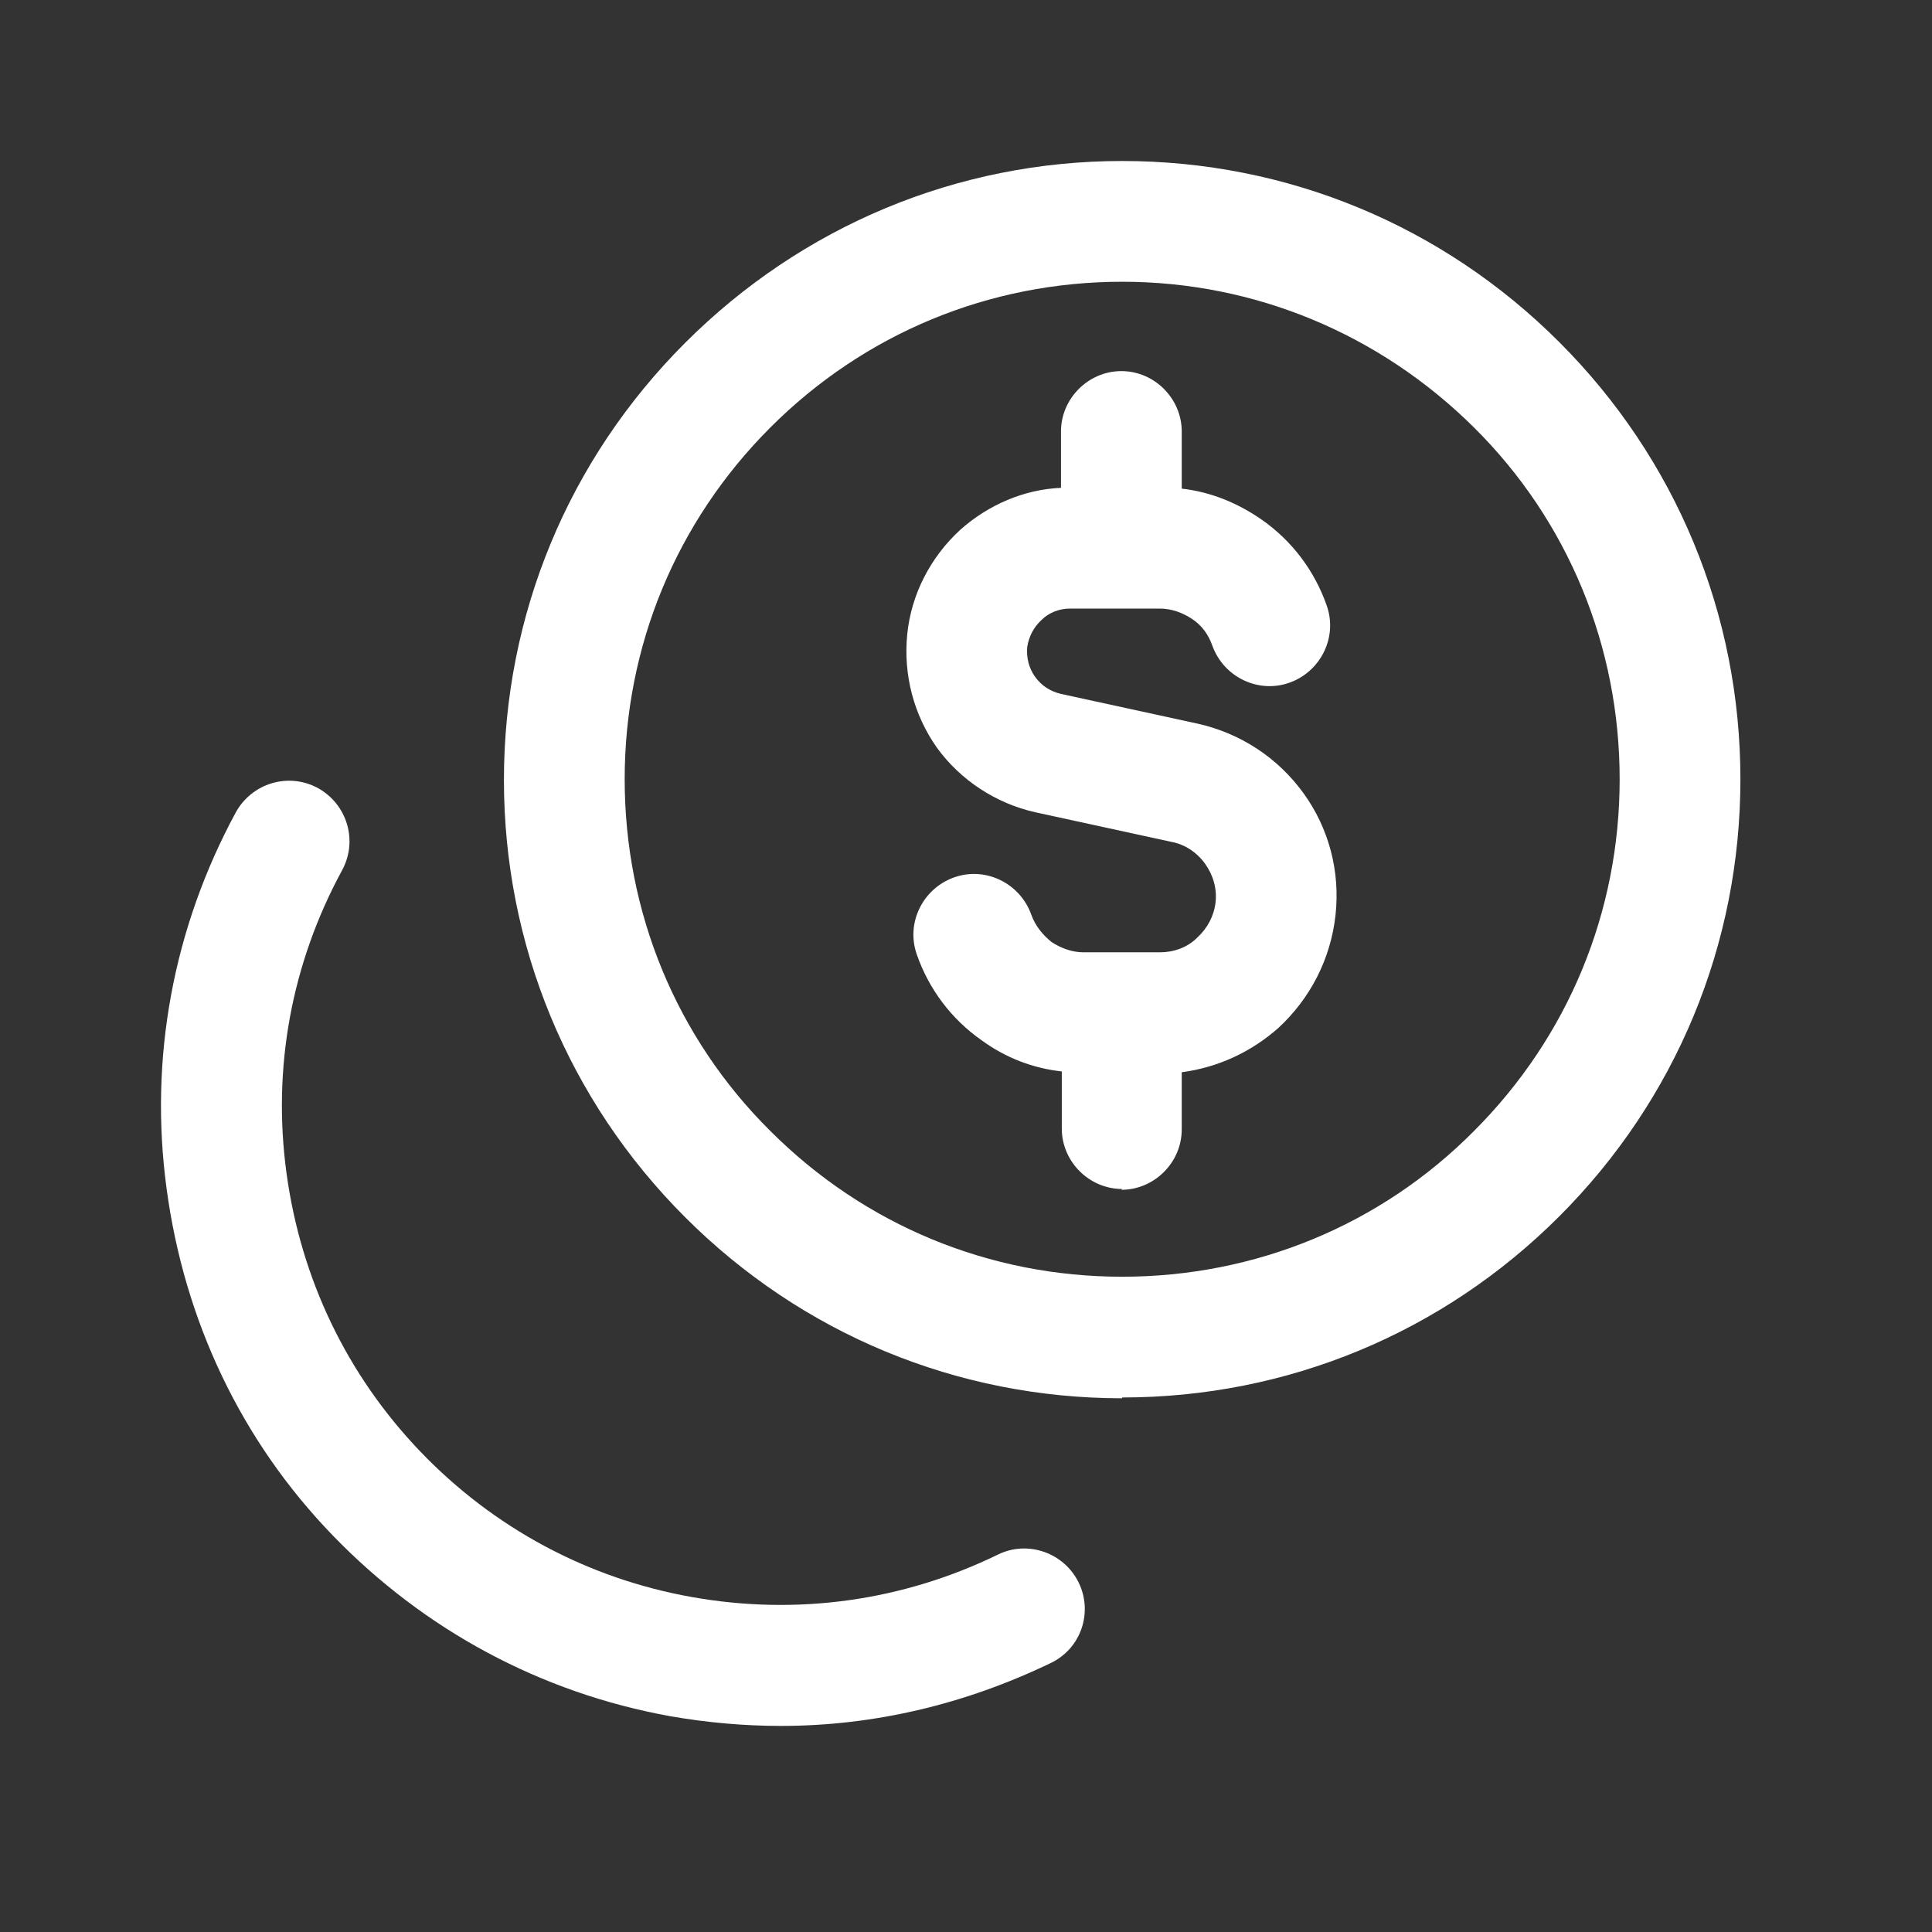
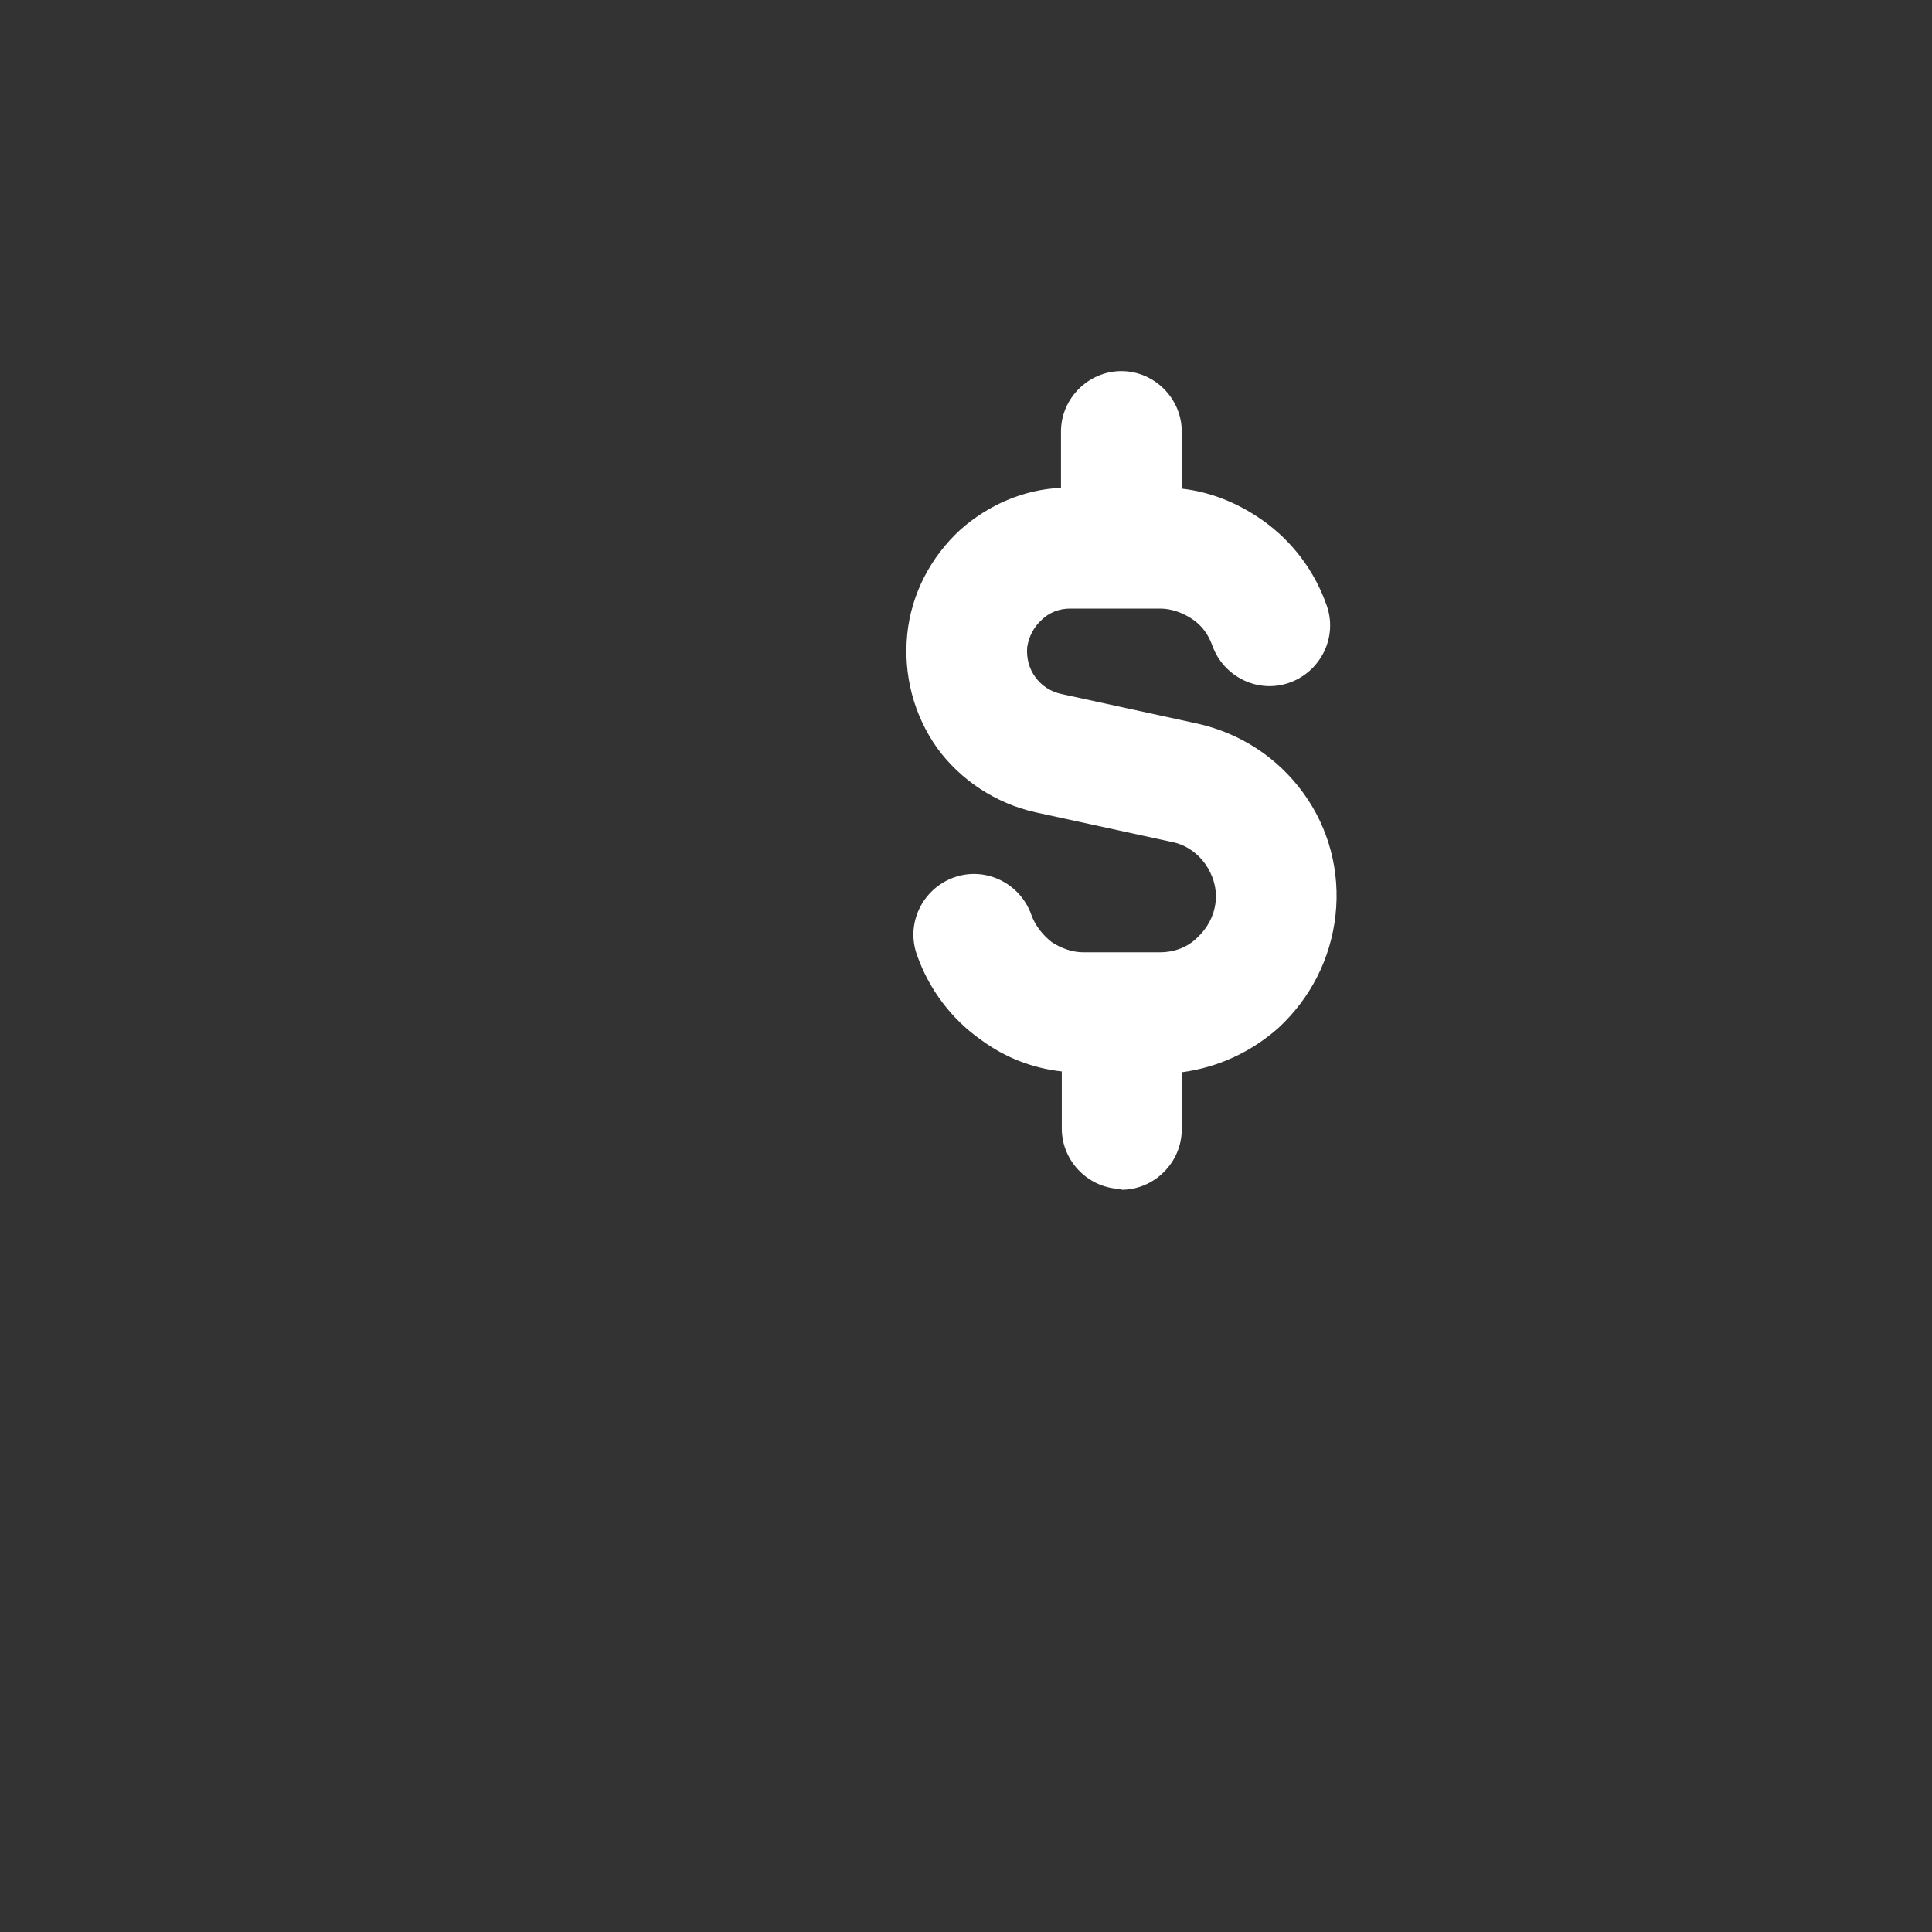
<svg xmlns="http://www.w3.org/2000/svg" width="24" height="24" viewBox="0 0 24 24" fill="none">
  <rect x="0" y="0" width="24" height="24" fill="#333333" stroke="none" />
  <g clip-path="url(#clip0_680_949)">
    <path d="M13.94 14.77C13.53 14.77 13.19 14.43 13.19 14.02V13.31C12.83 13.27 12.49 13.14 12.19 12.92C11.82 12.66 11.54 12.29 11.39 11.86C11.25 11.47 11.46 11.04 11.85 10.9C12.24 10.76 12.67 10.97 12.81 11.36C12.86 11.5 12.95 11.61 13.06 11.7C13.18 11.78 13.32 11.83 13.46 11.83H13.89C13.89 11.83 13.95 11.83 13.98 11.83H14.41C14.58 11.83 14.75 11.77 14.87 11.65C15 11.53 15.08 11.38 15.1 11.21C15.12 11.04 15.07 10.87 14.97 10.73C14.87 10.59 14.72 10.49 14.56 10.46L12.86 10.09C12.37 9.98 11.93 9.69 11.64 9.29C11.35 8.88 11.22 8.38 11.27 7.88C11.32 7.38 11.56 6.92 11.93 6.58C12.28 6.27 12.72 6.08 13.18 6.06V5.36C13.18 4.95 13.52 4.61 13.93 4.61C14.34 4.61 14.68 4.95 14.68 5.36V6.07C15.04 6.11 15.38 6.25 15.68 6.46C16.05 6.72 16.33 7.09 16.48 7.52C16.62 7.91 16.41 8.34 16.02 8.48C15.63 8.62 15.2 8.41 15.06 8.02C15.01 7.88 14.93 7.77 14.81 7.69C14.69 7.61 14.55 7.56 14.41 7.56H13.29C13.16 7.56 13.03 7.61 12.94 7.7C12.84 7.79 12.78 7.91 12.76 8.04C12.75 8.17 12.78 8.3 12.86 8.41C12.94 8.52 13.05 8.59 13.18 8.62L14.88 8.99C15.41 9.11 15.87 9.41 16.19 9.85C16.51 10.29 16.65 10.83 16.59 11.37C16.53 11.91 16.28 12.4 15.88 12.77C15.54 13.07 15.13 13.26 14.68 13.32V14.03C14.68 14.44 14.34 14.78 13.93 14.78L13.94 14.77Z" fill="white" />
-     <path d="M9.7 21.44C9.25 21.44 8.79 21.4 8.33 21.32C6.72 21.03 5.27 20.25 4.13 19.07C2.99 17.89 2.29 16.4 2.07 14.77C1.85 13.15 2.15 11.53 2.93 10.09C3.13 9.73 3.58 9.59 3.95 9.79C4.31 9.99 4.45 10.44 4.25 10.81C3.62 11.97 3.38 13.27 3.56 14.58C3.74 15.89 4.31 17.08 5.22 18.03C6.13 18.98 7.3 19.61 8.6 19.84C9.9 20.07 11.21 19.89 12.4 19.31C12.77 19.13 13.22 19.29 13.4 19.66C13.58 20.03 13.43 20.48 13.05 20.66C11.99 21.17 10.86 21.44 9.7 21.44ZM13.94 17.37C11.89 17.37 9.96 16.57 8.51 15.12C7.06 13.67 6.26 11.74 6.26 9.69C6.26 7.64 7.06 5.71 8.51 4.26C9.96 2.81 11.89 2 13.94 2C15.99 2 17.92 2.8 19.37 4.25C20.82 5.7 21.62 7.63 21.62 9.68C21.62 11.73 20.82 13.66 19.37 15.11C17.92 16.56 15.99 17.36 13.94 17.36V17.37ZM13.94 3.5C12.29 3.5 10.74 4.14 9.57 5.31C8.4 6.48 7.76 8.03 7.76 9.68C7.76 11.33 8.4 12.89 9.57 14.05C10.74 15.22 12.29 15.86 13.94 15.86C15.59 15.86 17.15 15.22 18.31 14.05C19.48 12.88 20.12 11.33 20.12 9.68C20.12 8.03 19.48 6.47 18.31 5.31C17.14 4.15 15.59 3.5 13.94 3.5Z" fill="white" />
  </g>
  <defs>
    <clipPath id="clip0_680_949">
      <rect width="19.63" height="19.44" fill="white" transform="translate(2 2)" />
    </clipPath>
  </defs>
</svg>